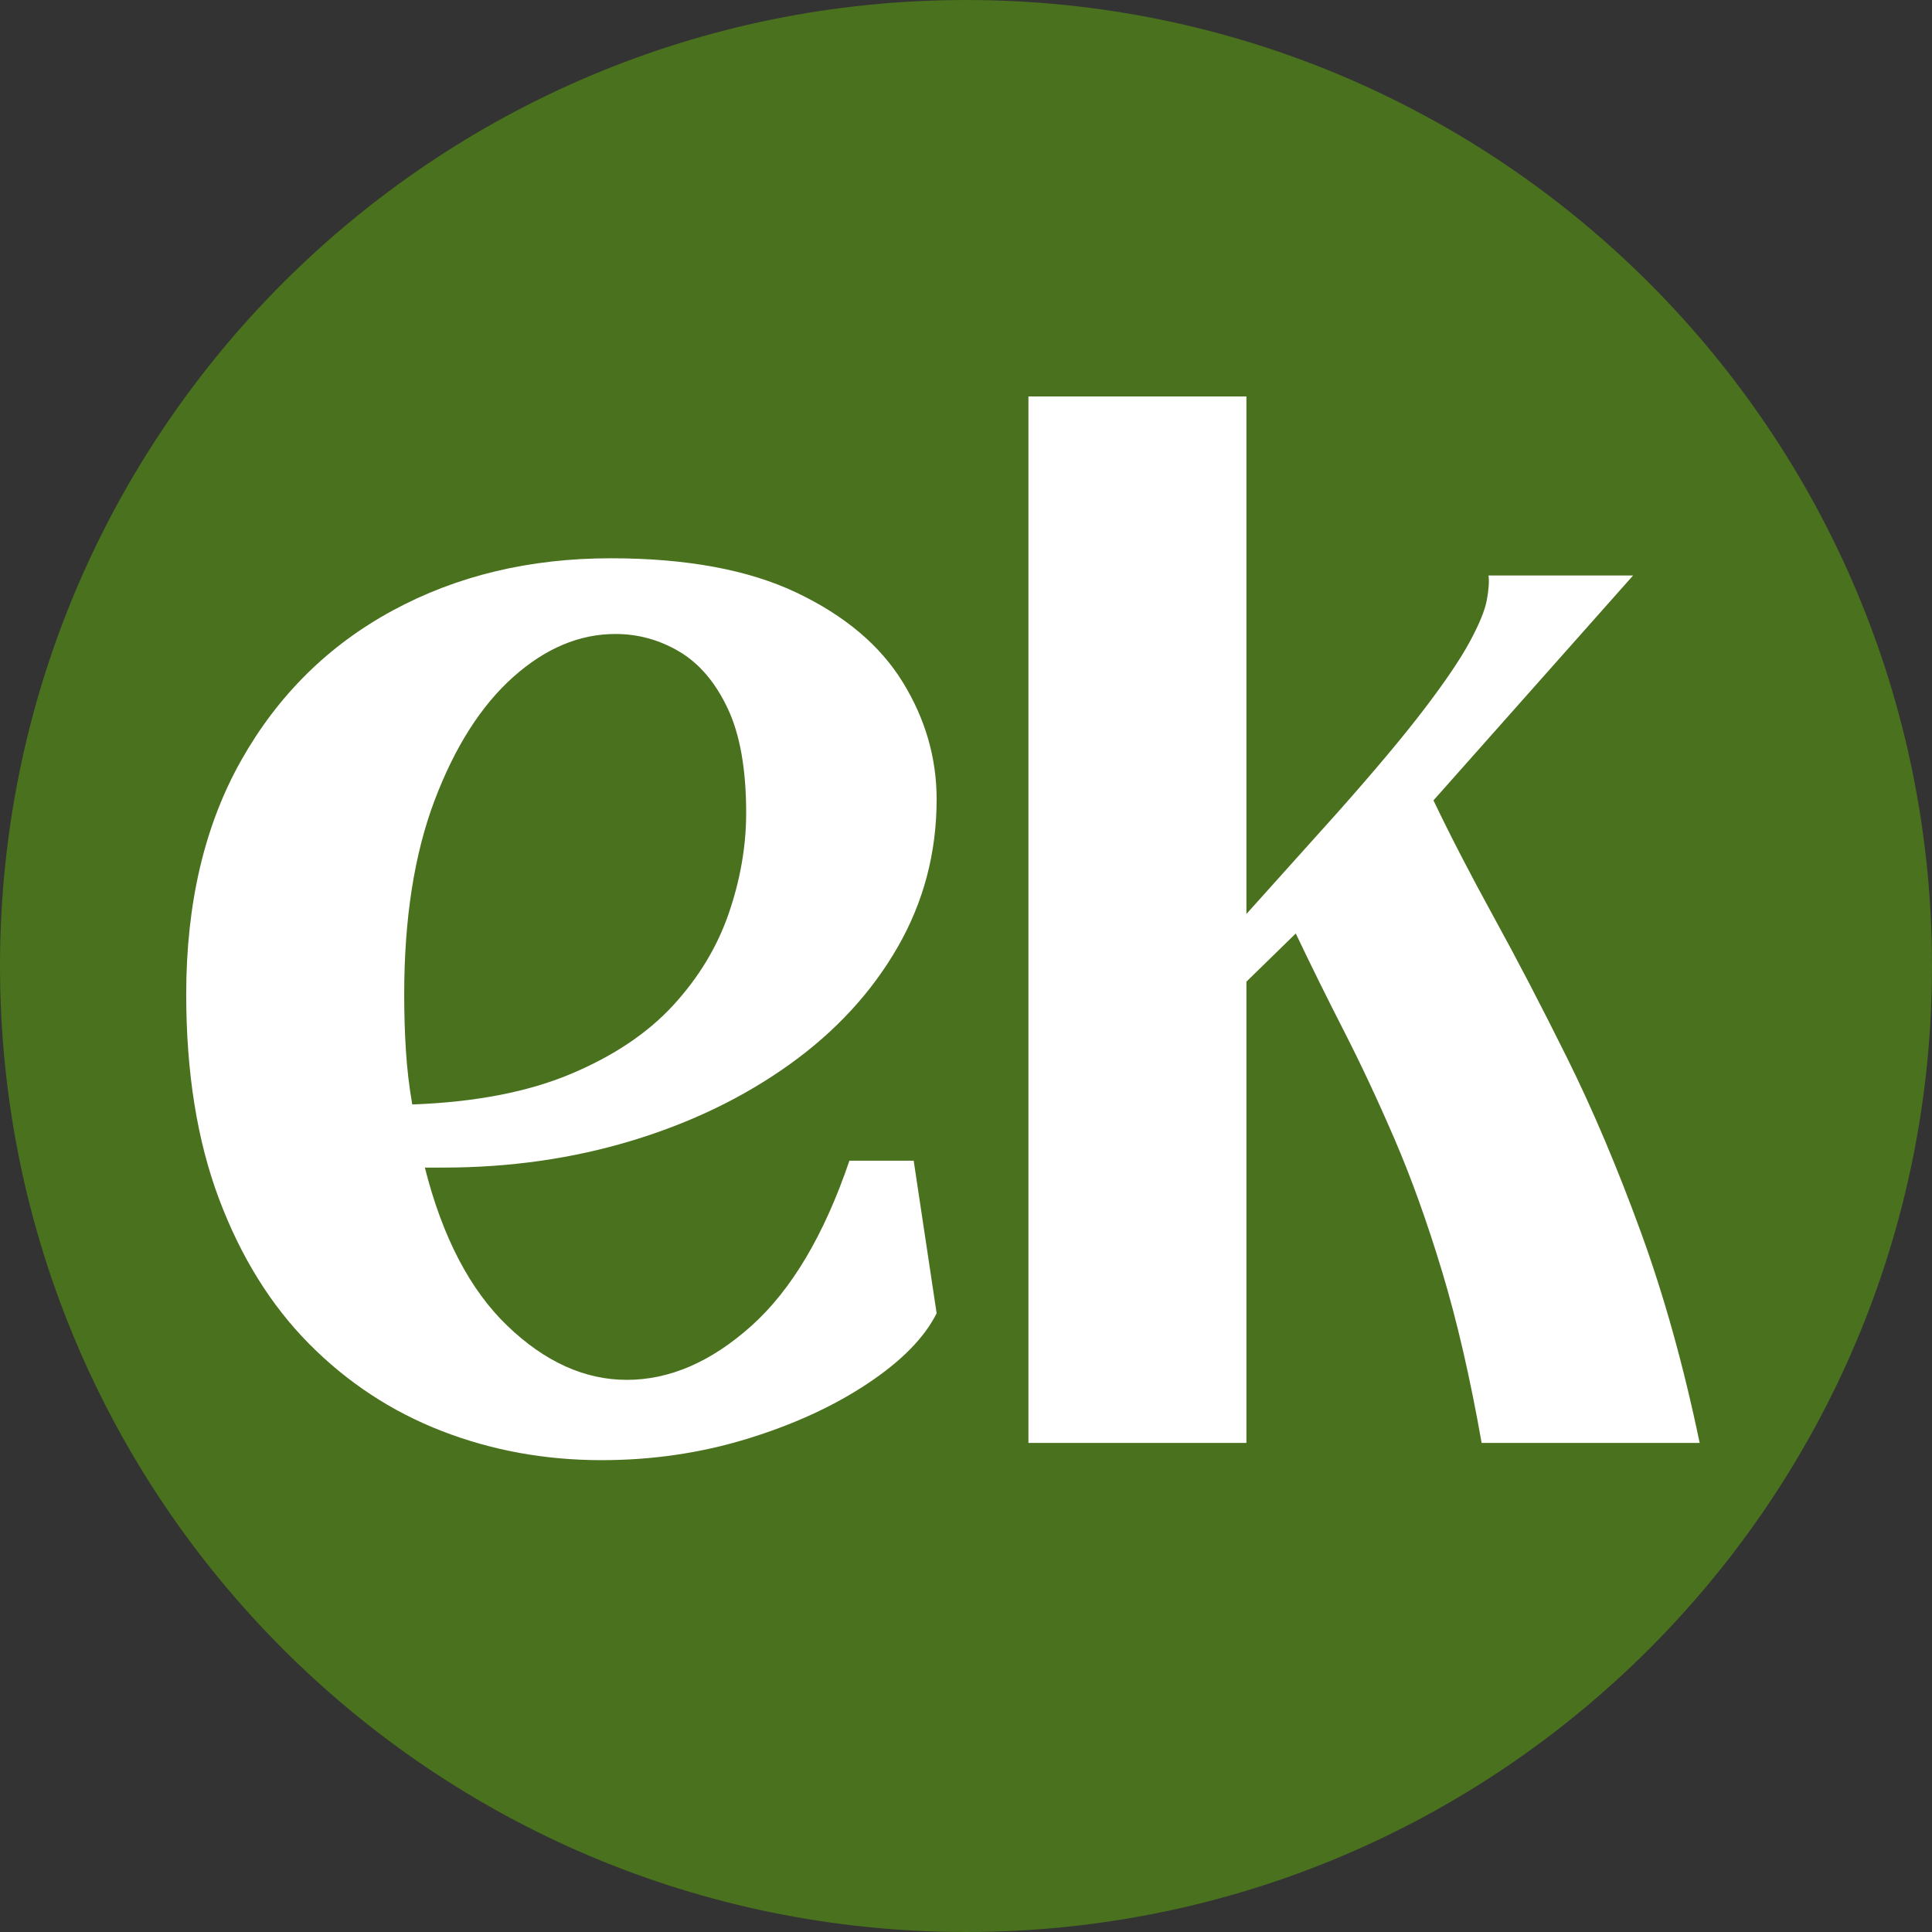
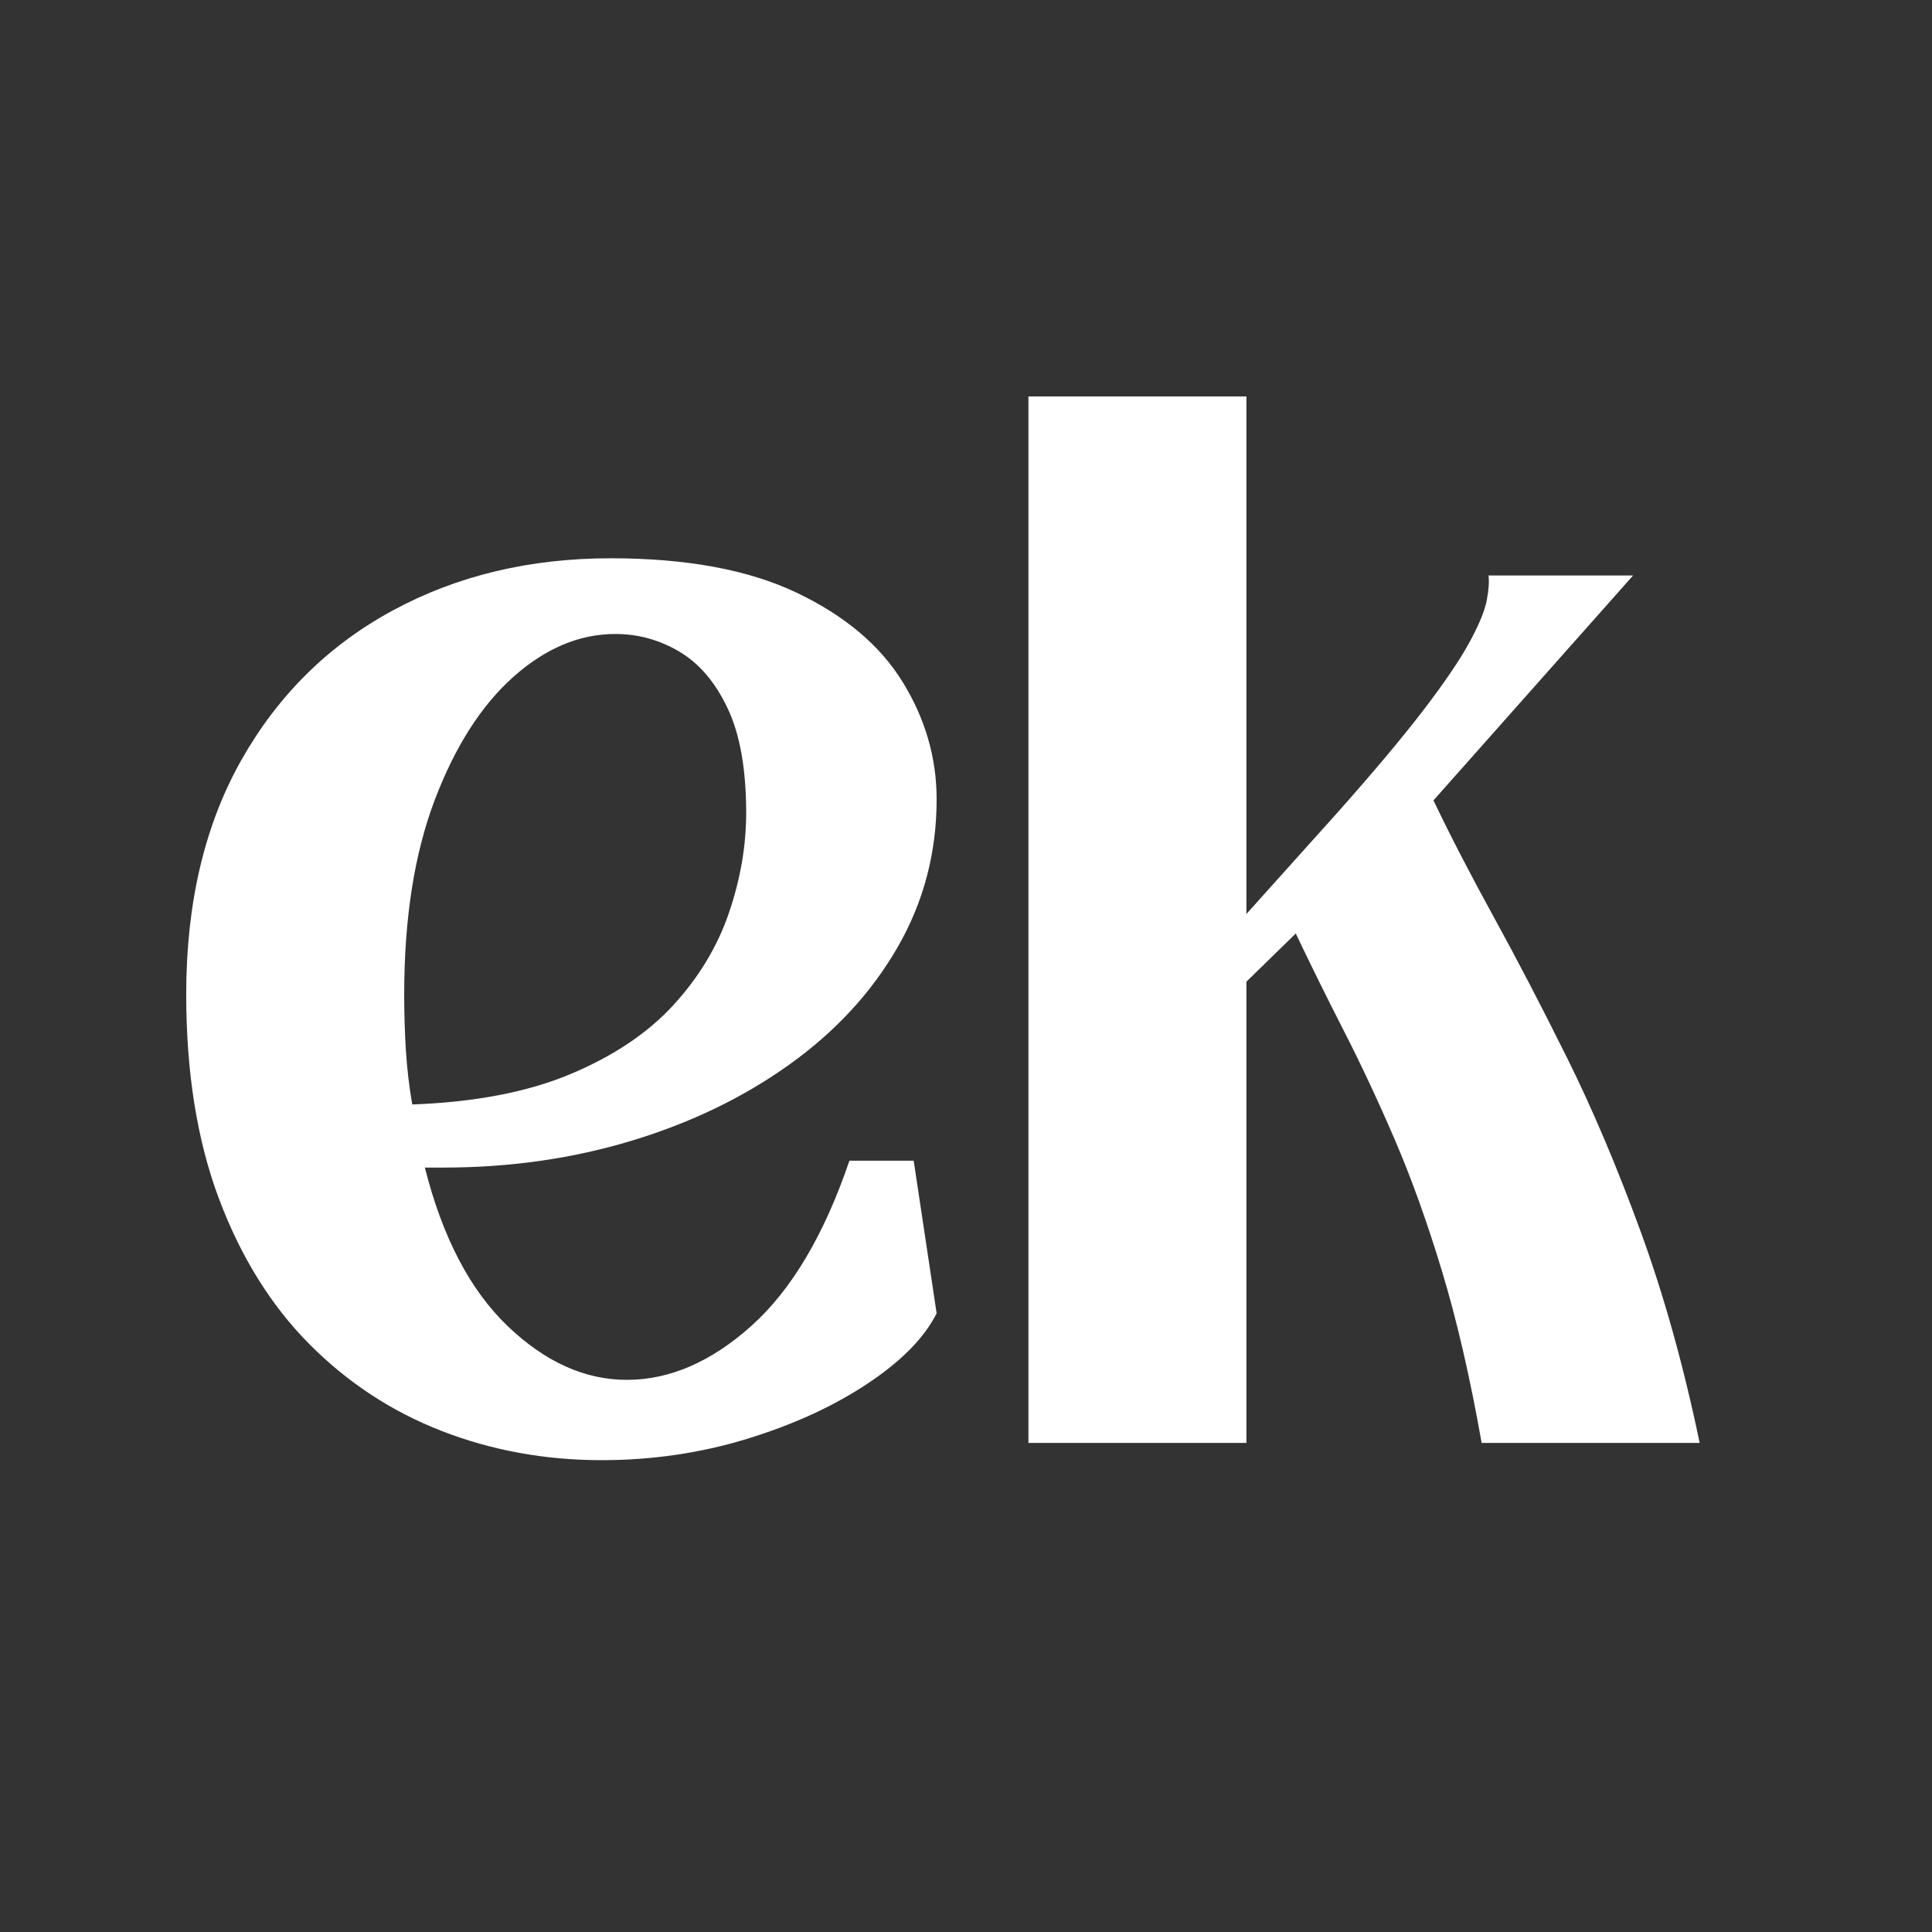
<svg xmlns="http://www.w3.org/2000/svg" version="1.2" preserveAspectRatio="xMidYMid meet" height="1000" viewBox="0 0 750 750" zoomAndPan="magnify" width="1000">
  <rect x="0" y="0" width="750" height="750" fill="#333333" stroke="none" />
  <defs>
    <clipPath id="eb0ba44c78">
-       <path d="M 375 0 C 167.895 0 0 167.895 0 375 C 0 582.105 167.895 750 375 750 C 582.105 750 750 582.105 750 375 C 750 167.895 582.105 0 375 0 Z M 375 0" />
-     </clipPath>
+       </clipPath>
  </defs>
  <g id="bccb4ec8fb">
    <g clip-path="url(#eb0ba44c78)" clip-rule="nonzero">
      <rect style="fill:#4a711d;fill-opacity:1;stroke:none;" height="750" y="0" width="750" x="0" />
    </g>
    <g style="fill:#ffffff;fill-opacity:1;">
      <g transform="translate(62.037, 560.597)">
        <path d="M 267.703 -110.016 L 292.656 -110.016 L 301.562 -50.781 C 296.812 -41.281 287.828 -32.148 274.609 -23.391 C 261.398 -14.629 245.812 -7.5 227.844 -2 C 209.875 3.488 191.094 6.234 171.5 6.234 C 149.52 6.234 128.801 2.445 109.344 -5.125 C 89.895 -12.695 72.75 -23.977 57.906 -38.969 C 43.062 -53.969 31.406 -72.75 22.938 -95.312 C 14.477 -117.883 10.25 -144.316 10.25 -174.609 C 10.25 -209.953 17.375 -240.242 31.625 -265.484 C 45.875 -290.723 65.473 -310.098 90.422 -323.609 C 115.367 -337.117 143.582 -343.875 175.062 -343.875 C 204.457 -343.875 228.508 -339.422 247.219 -330.516 C 265.926 -321.609 279.66 -310.023 288.422 -295.766 C 297.18 -281.516 301.562 -266.367 301.562 -250.328 C 301.562 -229.547 296.508 -210.395 286.406 -192.875 C 276.312 -175.352 262.352 -160.207 244.531 -147.438 C 226.719 -134.664 206.305 -124.789 183.297 -117.812 C 160.285 -110.832 135.859 -107.344 110.016 -107.344 L 102.891 -107.344 C 109.723 -80.32 120.414 -59.832 134.969 -45.875 C 149.52 -31.914 164.961 -24.938 181.297 -24.938 C 197.922 -24.938 214.031 -31.914 229.625 -45.875 C 245.219 -59.832 257.91 -81.211 267.703 -110.016 Z M 176.844 -314.484 C 162.883 -314.484 149.664 -308.914 137.188 -297.781 C 124.719 -286.645 114.547 -270.68 106.672 -249.891 C 98.805 -229.098 94.875 -204.004 94.875 -174.609 C 94.875 -166.891 95.098 -159.539 95.547 -152.562 C 95.992 -145.582 96.812 -138.676 98 -131.844 C 122.344 -132.738 142.828 -136.676 159.453 -143.656 C 176.086 -150.633 189.379 -159.539 199.328 -170.375 C 209.273 -181.219 216.477 -193.172 220.938 -206.234 C 225.395 -219.305 227.625 -232.223 227.625 -244.984 C 227.625 -261.91 225.242 -275.422 220.484 -285.516 C 215.734 -295.617 209.5 -302.973 201.781 -307.578 C 194.062 -312.18 185.75 -314.484 176.844 -314.484 Z M 176.844 -314.484" style="stroke:none" />
      </g>
    </g>
    <g style="fill:#ffffff;fill-opacity:1;">
      <g transform="translate(383.639, 560.597)">
        <path d="M 100.219 -0.453 L 15.594 -0.453 L 15.594 -406.688 L 100.219 -406.688 L 100.219 -205.797 L 135.406 -244.984 C 149.664 -261.023 160.879 -274.391 169.047 -285.078 C 177.211 -295.766 183.148 -304.523 186.859 -311.359 C 190.566 -318.191 192.789 -323.609 193.531 -327.609 C 194.281 -331.617 194.504 -334.816 194.203 -337.203 L 250.328 -337.203 L 172.828 -249.891 C 179.359 -236.234 187.148 -221.16 196.203 -204.672 C 205.266 -188.191 214.77 -169.93 224.719 -149.891 C 234.664 -129.848 244.164 -107.426 253.219 -82.625 C 262.281 -57.832 269.93 -30.441 276.172 -0.453 L 191.531 -0.453 C 187.082 -25.691 181.961 -47.883 176.172 -67.031 C 170.379 -86.188 164.219 -103.336 157.688 -118.484 C 151.156 -133.629 144.617 -147.586 138.078 -160.359 C 131.547 -173.129 125.312 -185.75 119.375 -198.219 L 100.219 -179.516 Z M 100.219 -0.453" style="stroke:none" />
      </g>
    </g>
  </g>
</svg>